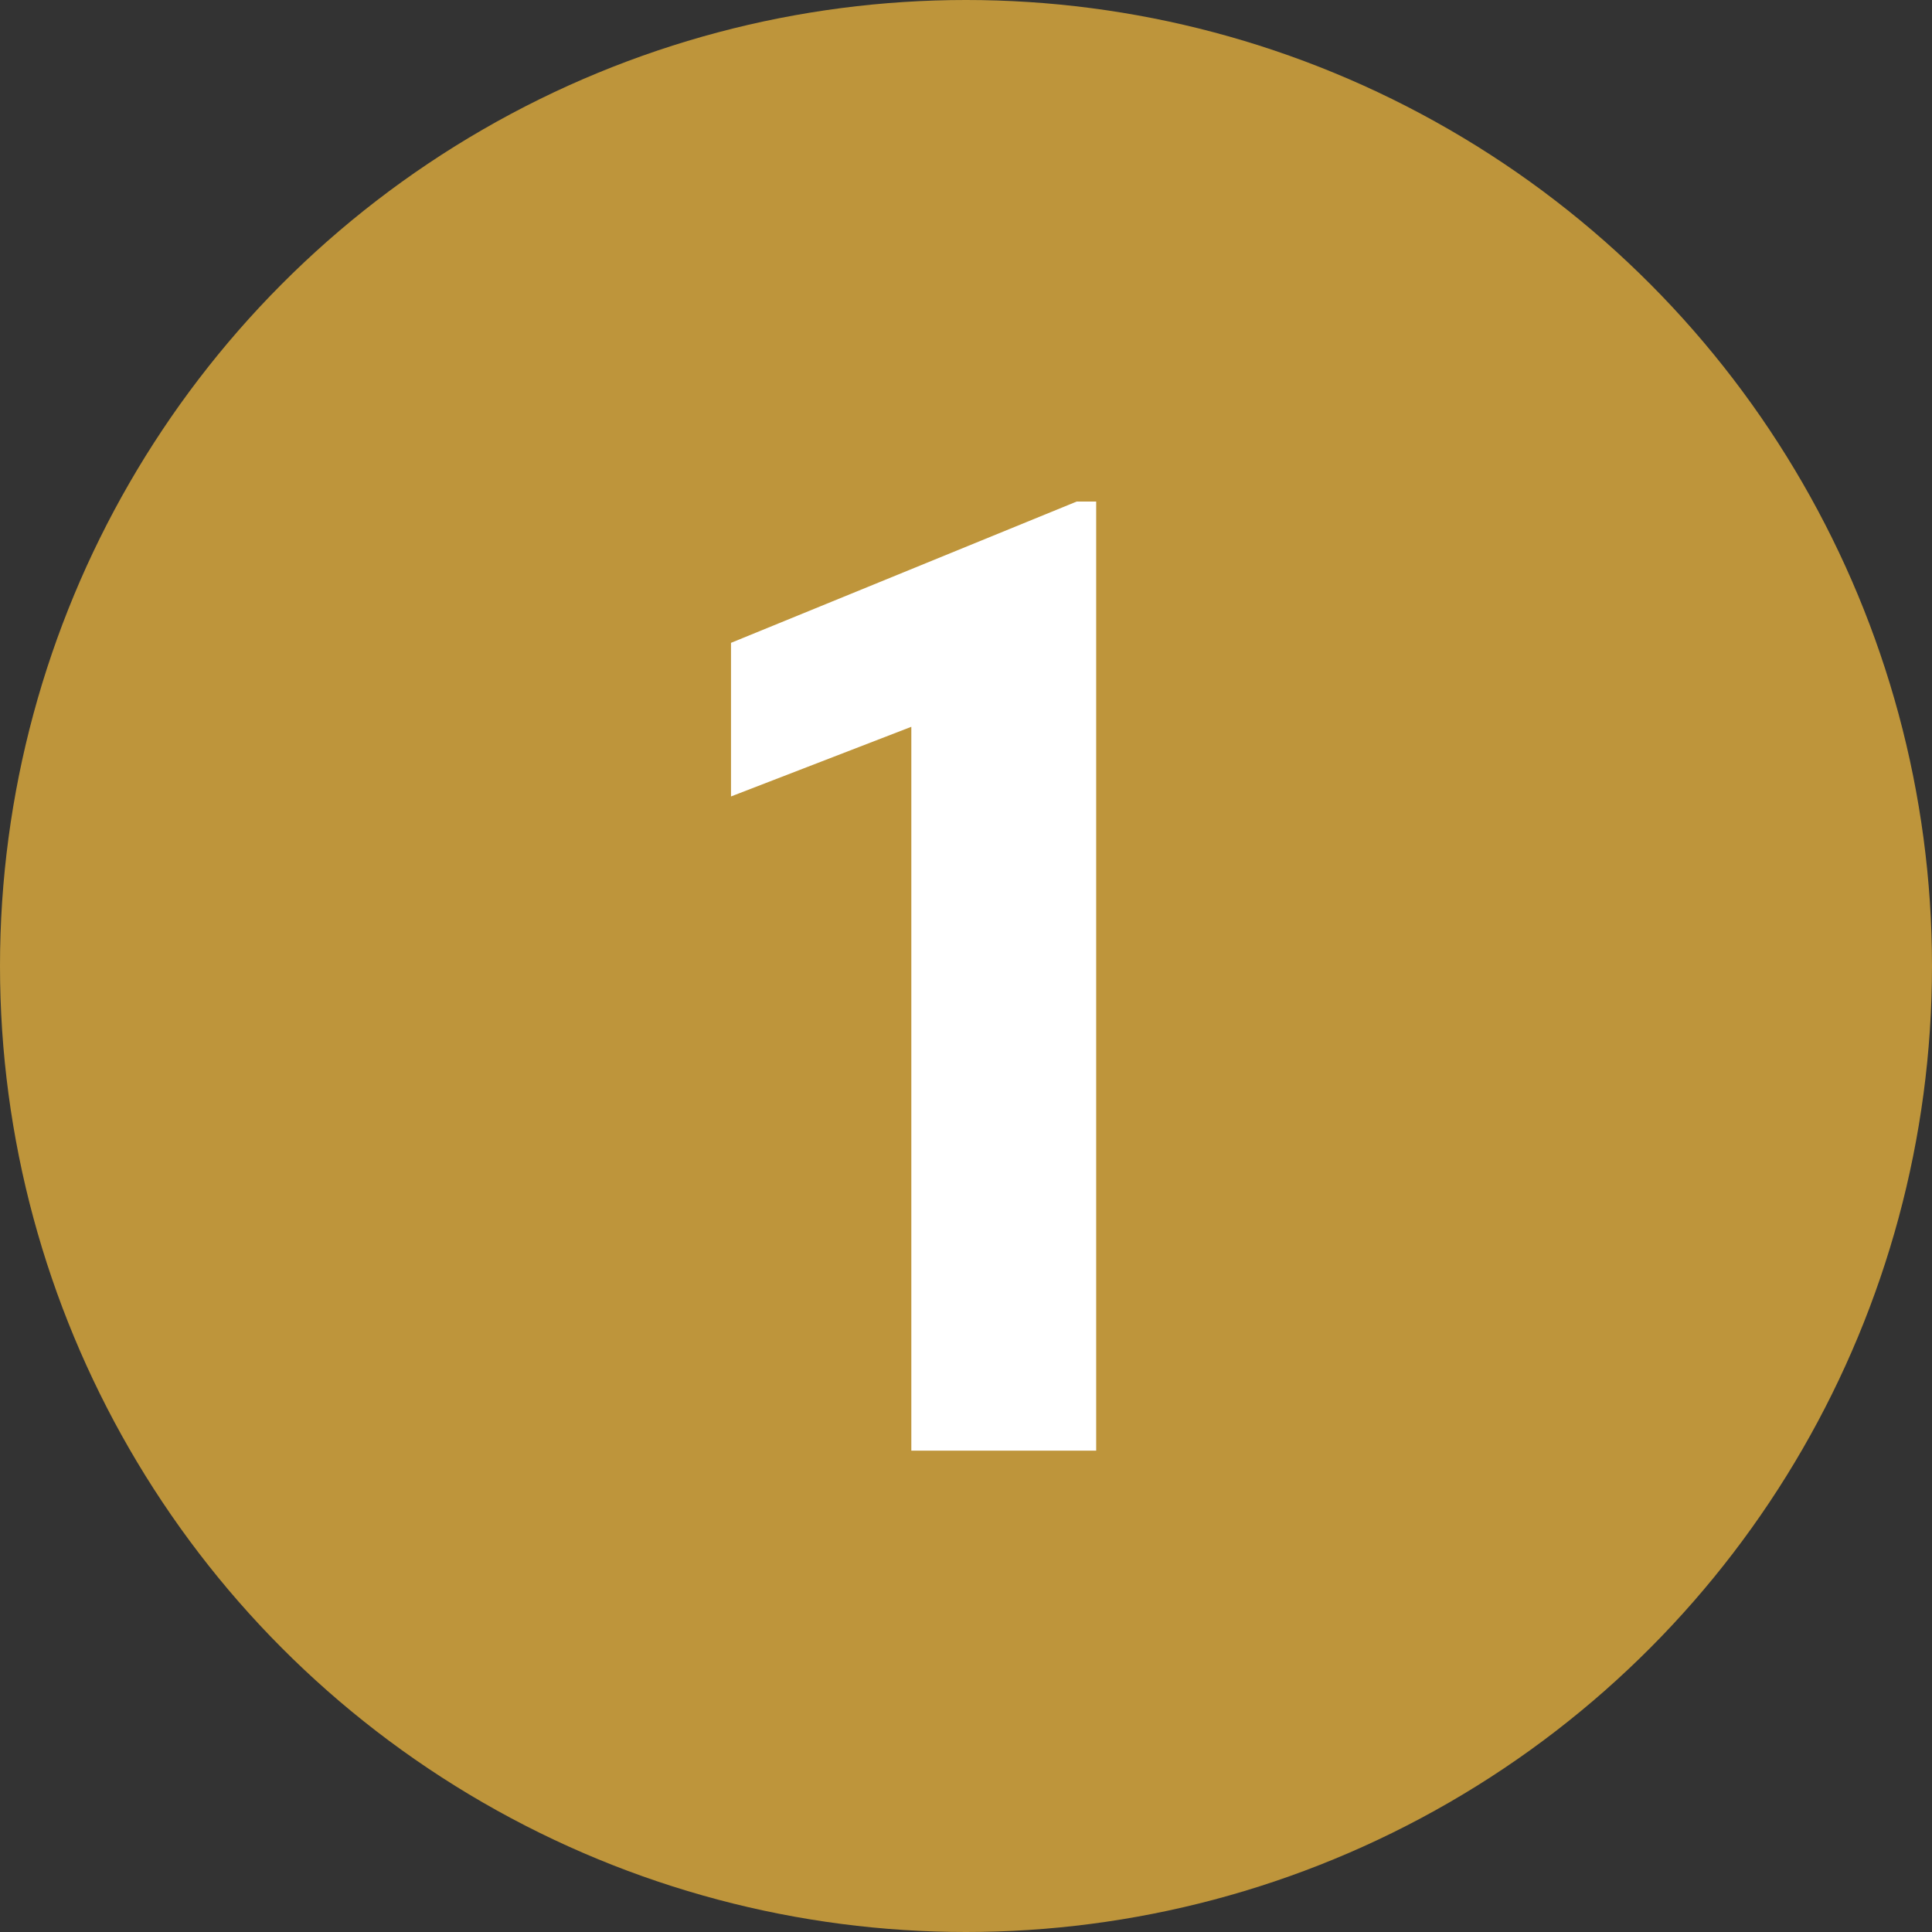
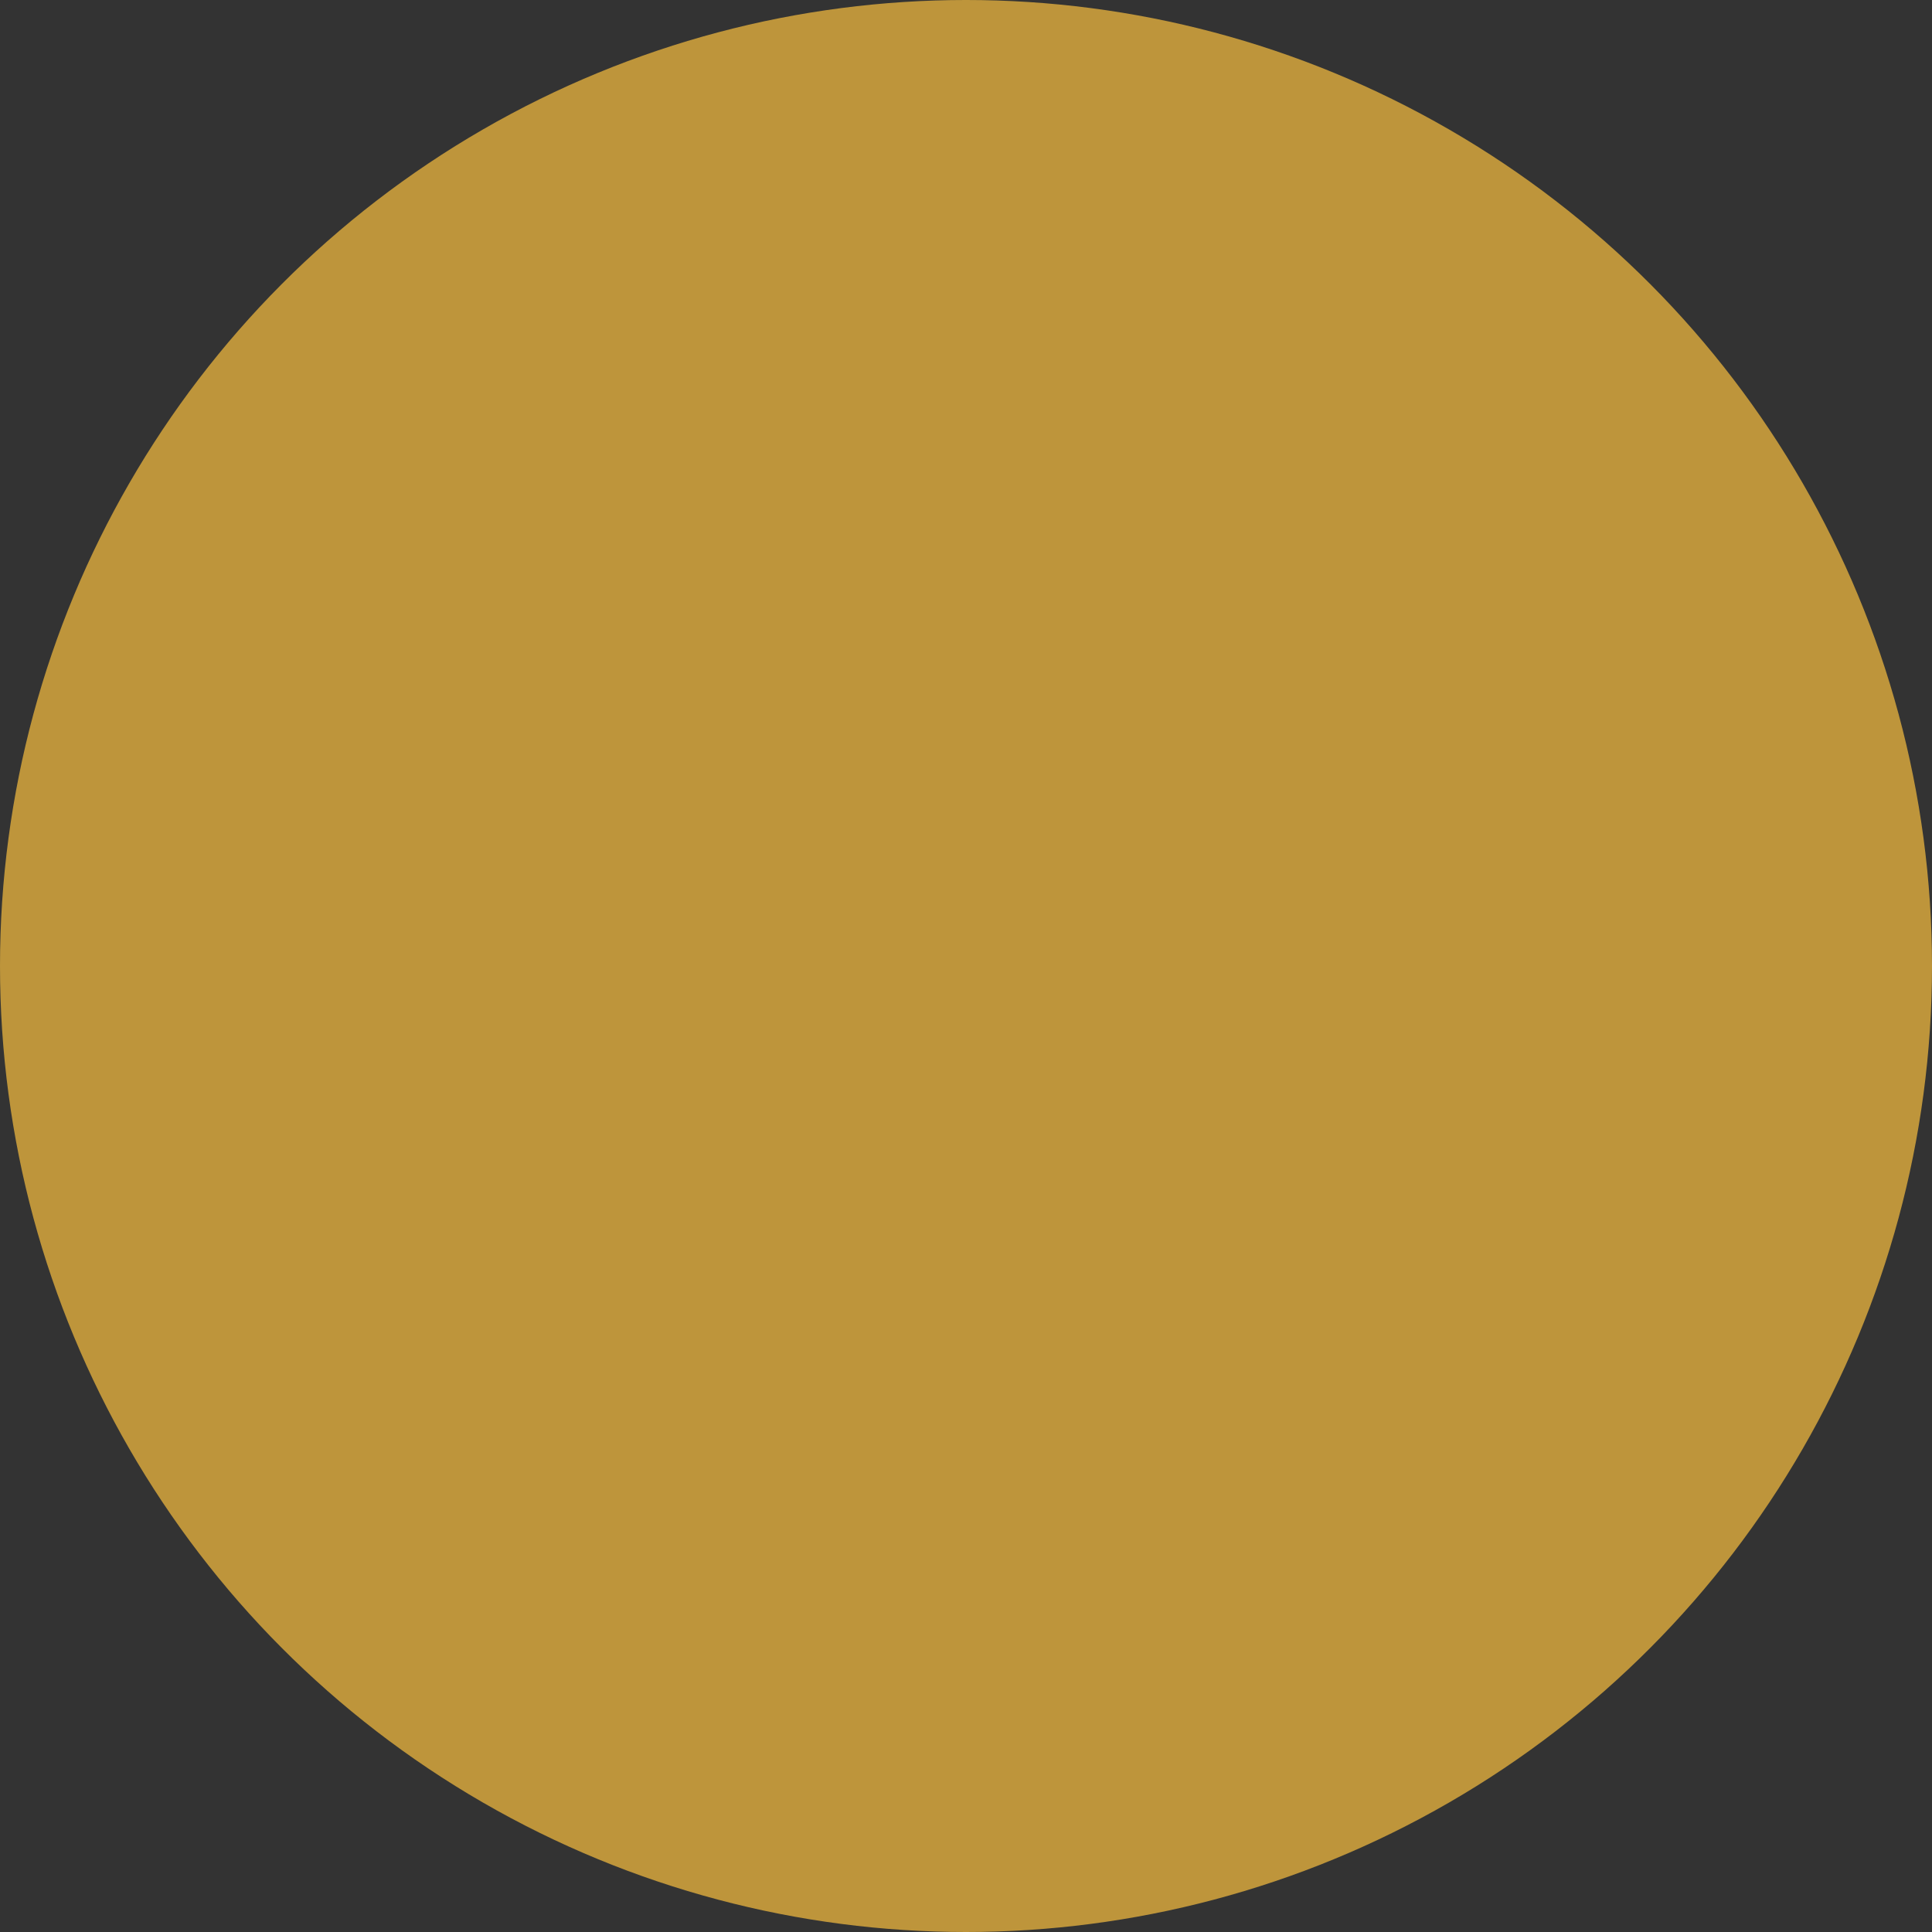
<svg xmlns="http://www.w3.org/2000/svg" id="Слой_1" x="0px" y="0px" viewBox="0 0 100 100" xml:space="preserve">
  <rect x="0" y="0" width="100" height="100" fill="#333333" stroke="none" />
  <circle fill="#BE953B" cx="50" cy="50" r="50" />
  <g>
-     <path fill="#FFFFFF" d="M56.738,75.084H47.17V37.619l-9.333,3.605v-7.951l17.89-7.312h1.011V75.084z" />
-   </g>
+     </g>
</svg>